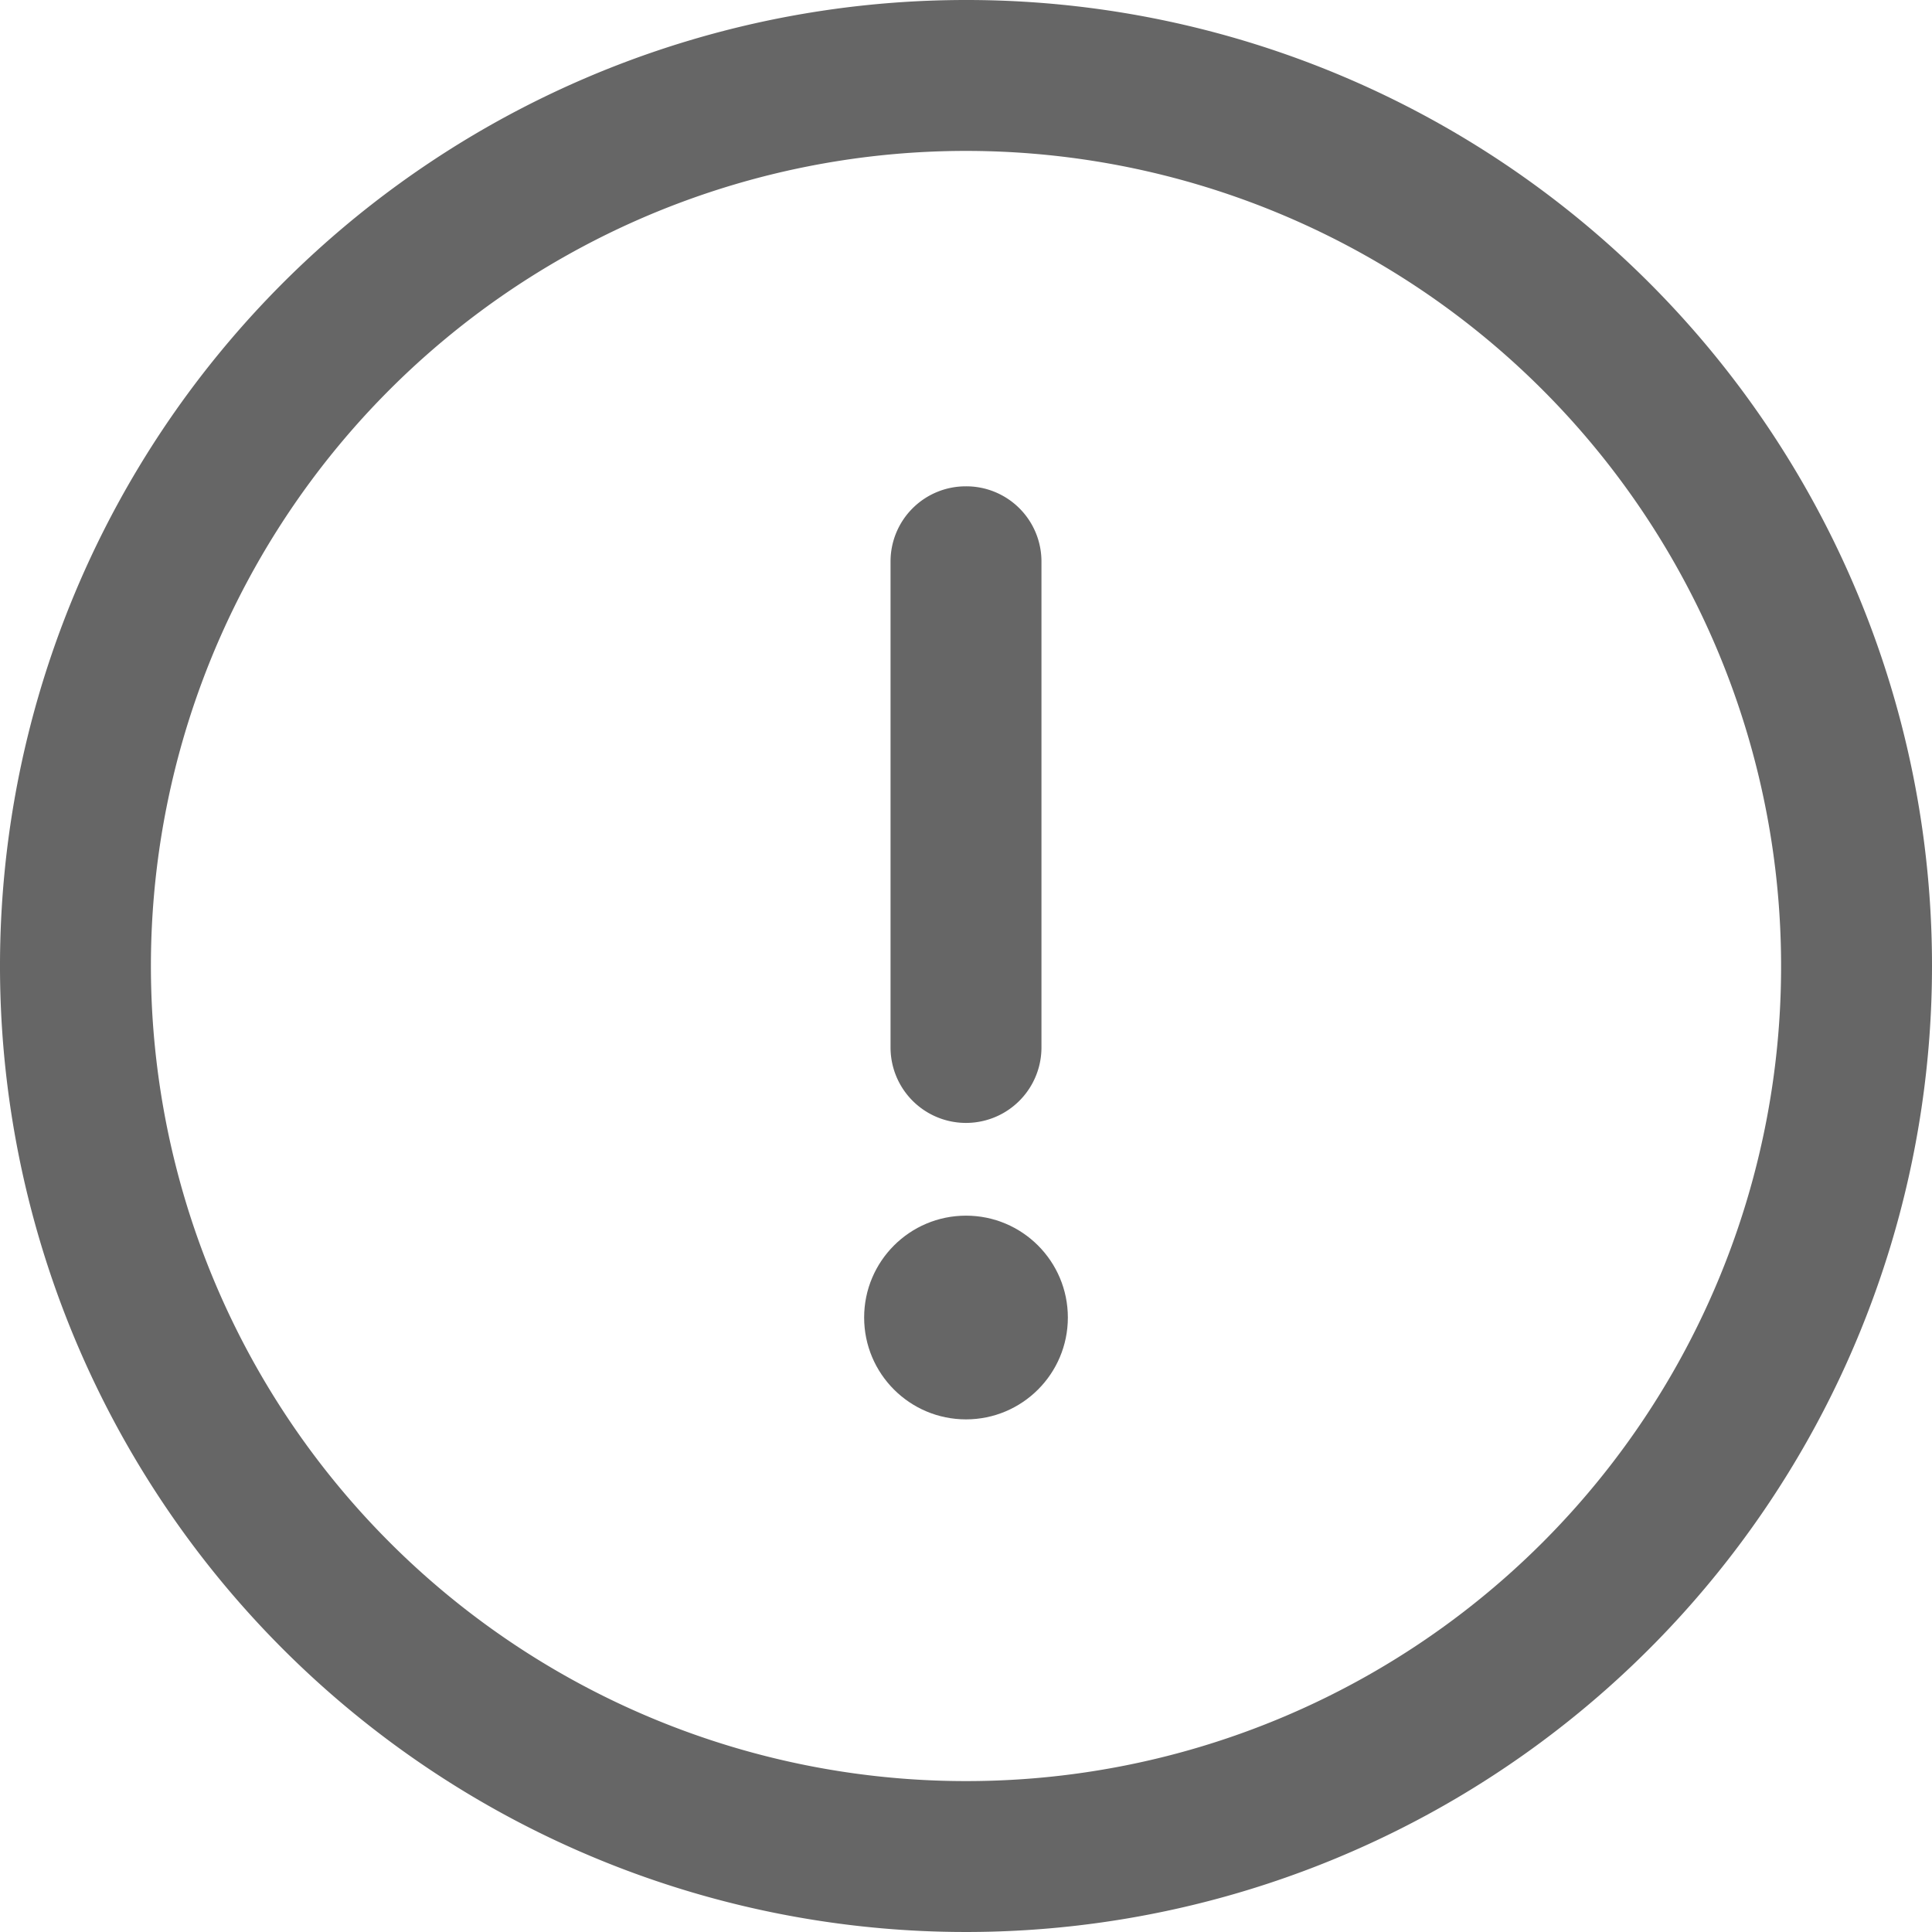
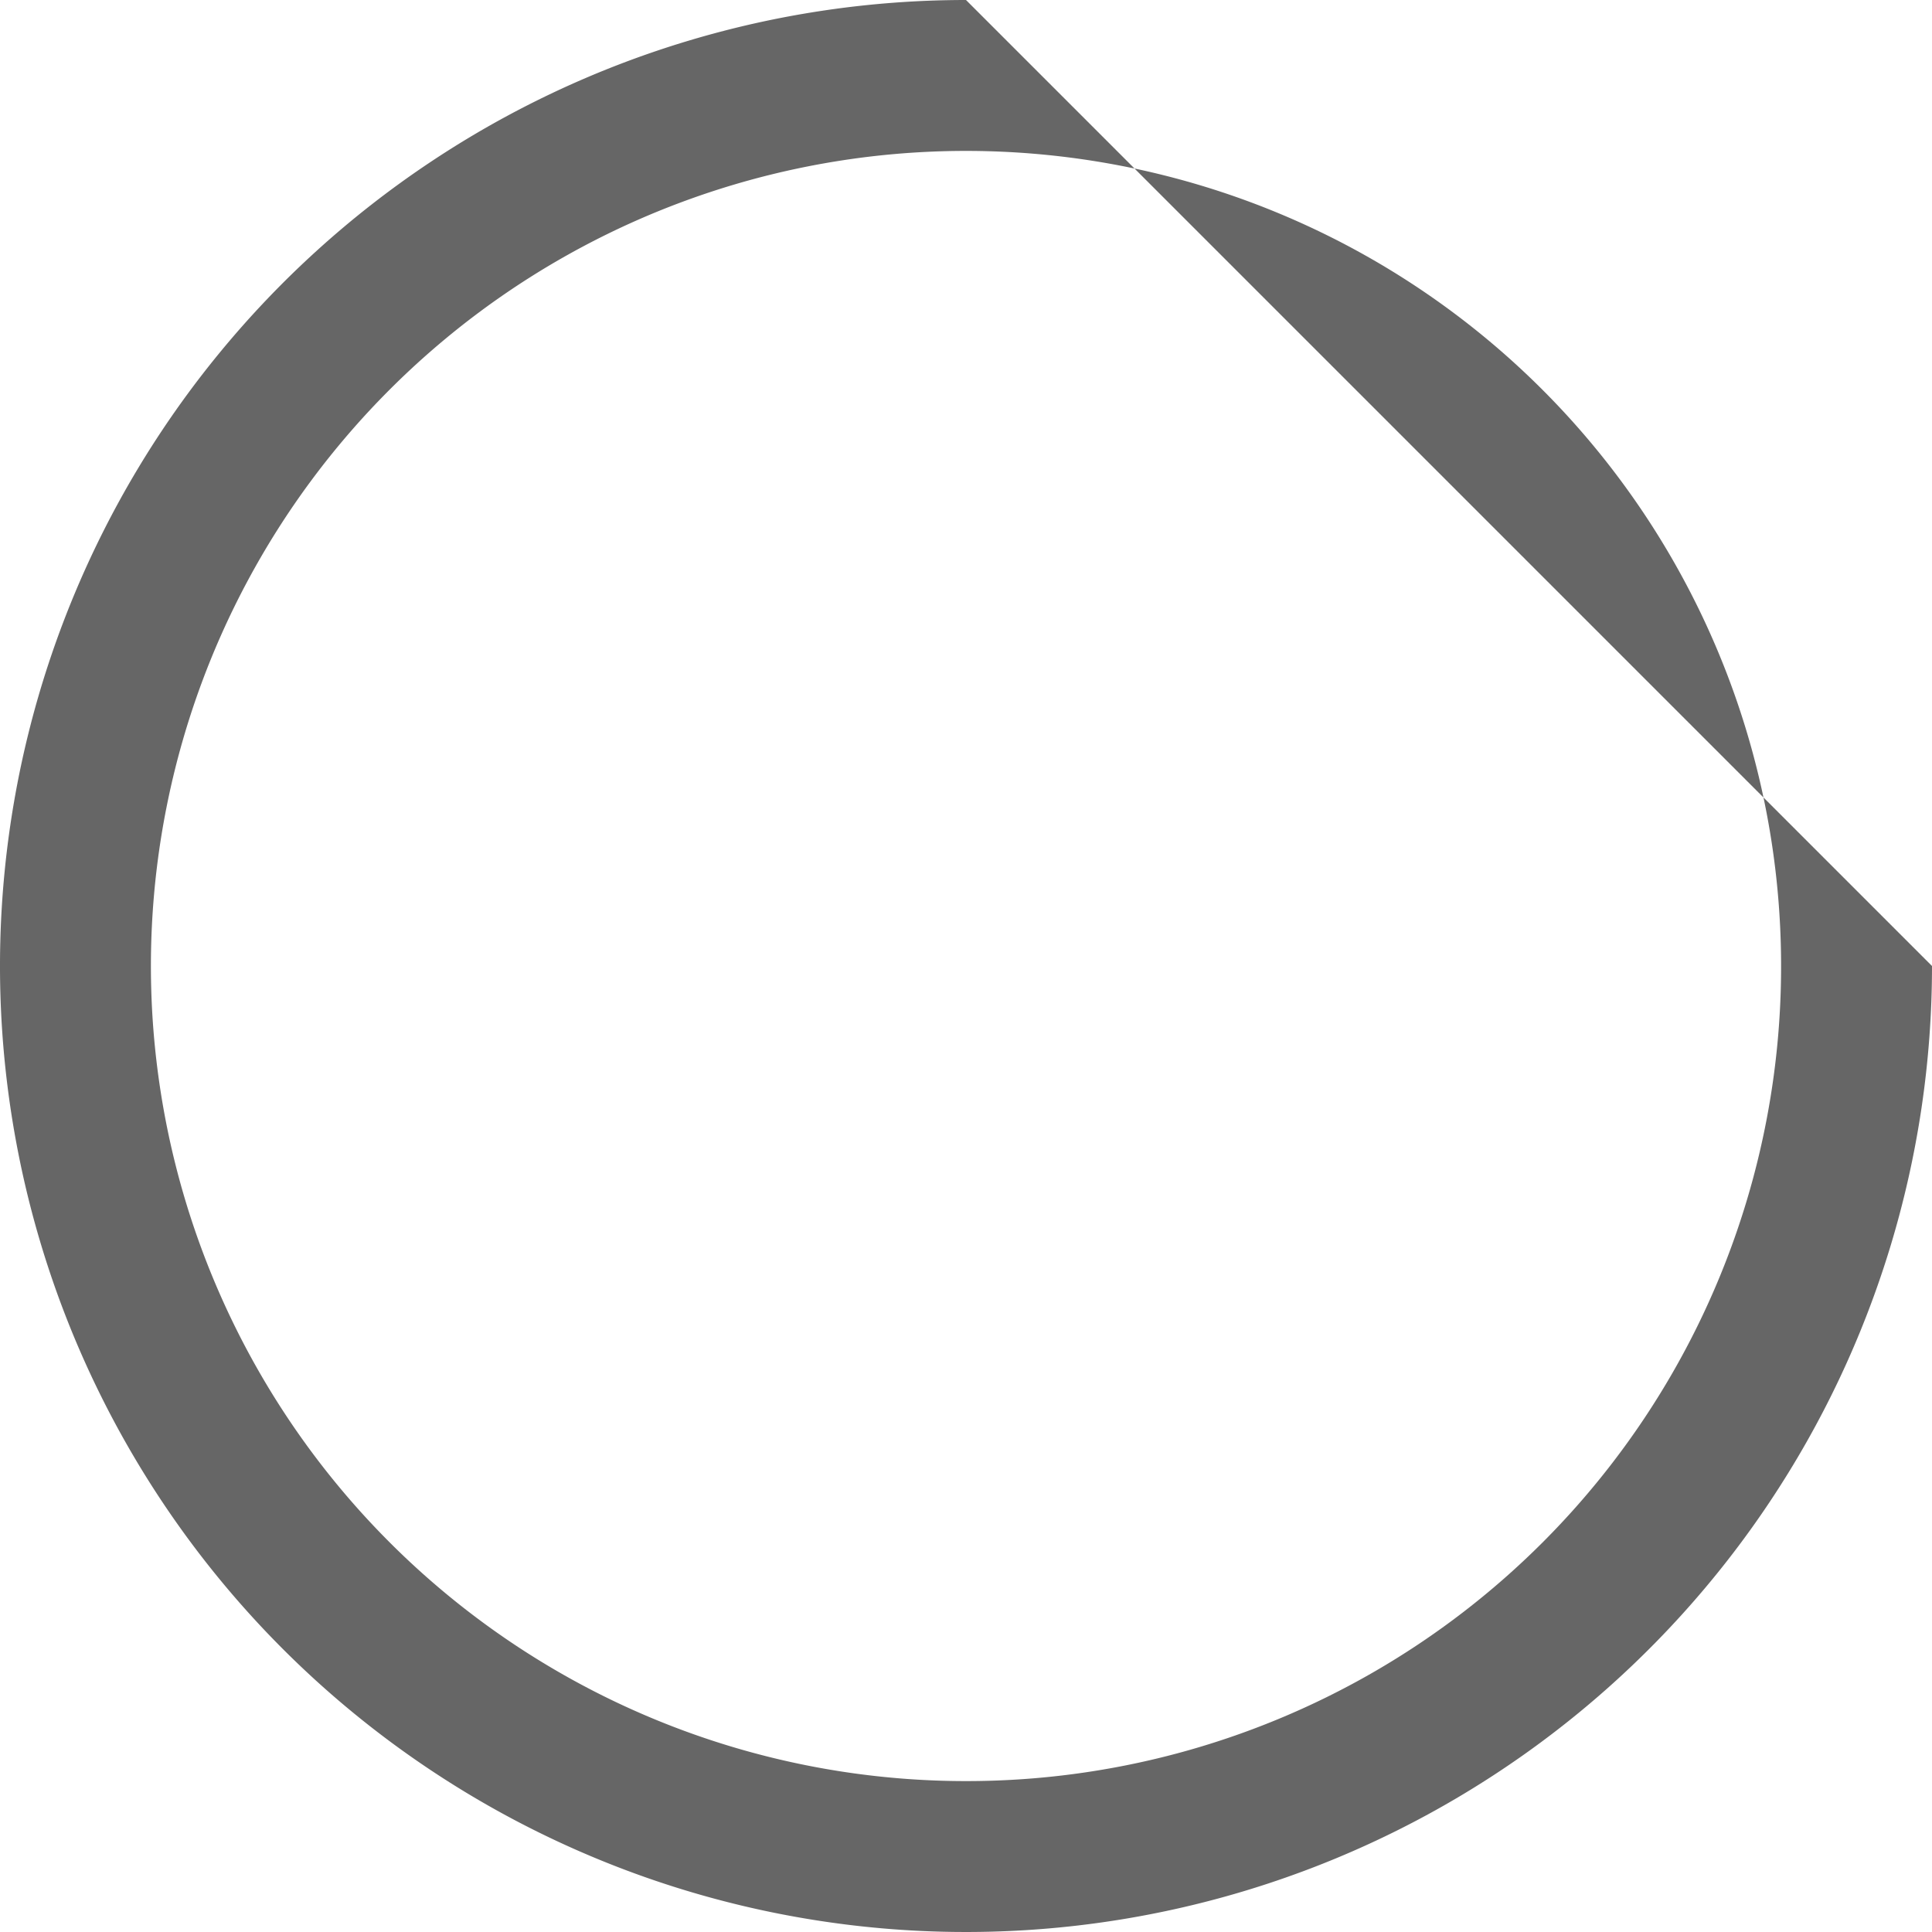
<svg xmlns="http://www.w3.org/2000/svg" id="exclamation" width="18" height="18" viewBox="0 0 18 18">
  <g id="Raggruppa_136" data-name="Raggruppa 136">
    <g id="Raggruppa_135" data-name="Raggruppa 135">
-       <path id="Tracciato_276" data-name="Tracciato 276" d="M9,0a9,9,0,1,0,9,9A8.995,8.995,0,0,0,9,0ZM9,16.594A7.594,7.594,0,1,1,16.594,9,7.589,7.589,0,0,1,9,16.594Z" fill="#666" />
+       <path id="Tracciato_276" data-name="Tracciato 276" d="M9,0a9,9,0,1,0,9,9ZM9,16.594A7.594,7.594,0,1,1,16.594,9,7.589,7.589,0,0,1,9,16.594Z" fill="#666" />
    </g>
  </g>
  <g id="Raggruppa_138" data-name="Raggruppa 138" transform="translate(8.297 4.531)">
    <g id="Raggruppa_137" data-name="Raggruppa 137">
-       <path id="Tracciato_277" data-name="Tracciato 277" d="M236.7,128.877a.7.7,0,0,0-.7.7v4.528a.7.7,0,0,0,1.406,0V129.58A.7.7,0,0,0,236.7,128.877Z" transform="translate(-236 -128.877)" fill="#666" />
-     </g>
+       </g>
  </g>
  <g id="Raggruppa_140" data-name="Raggruppa 140" transform="translate(8.051 11.326)">
    <g id="Raggruppa_139" data-name="Raggruppa 139">
-       <circle id="Ellisse_8" data-name="Ellisse 8" cx="0.949" cy="0.949" r="0.949" fill="#666" />
-     </g>
+       </g>
  </g>
</svg>